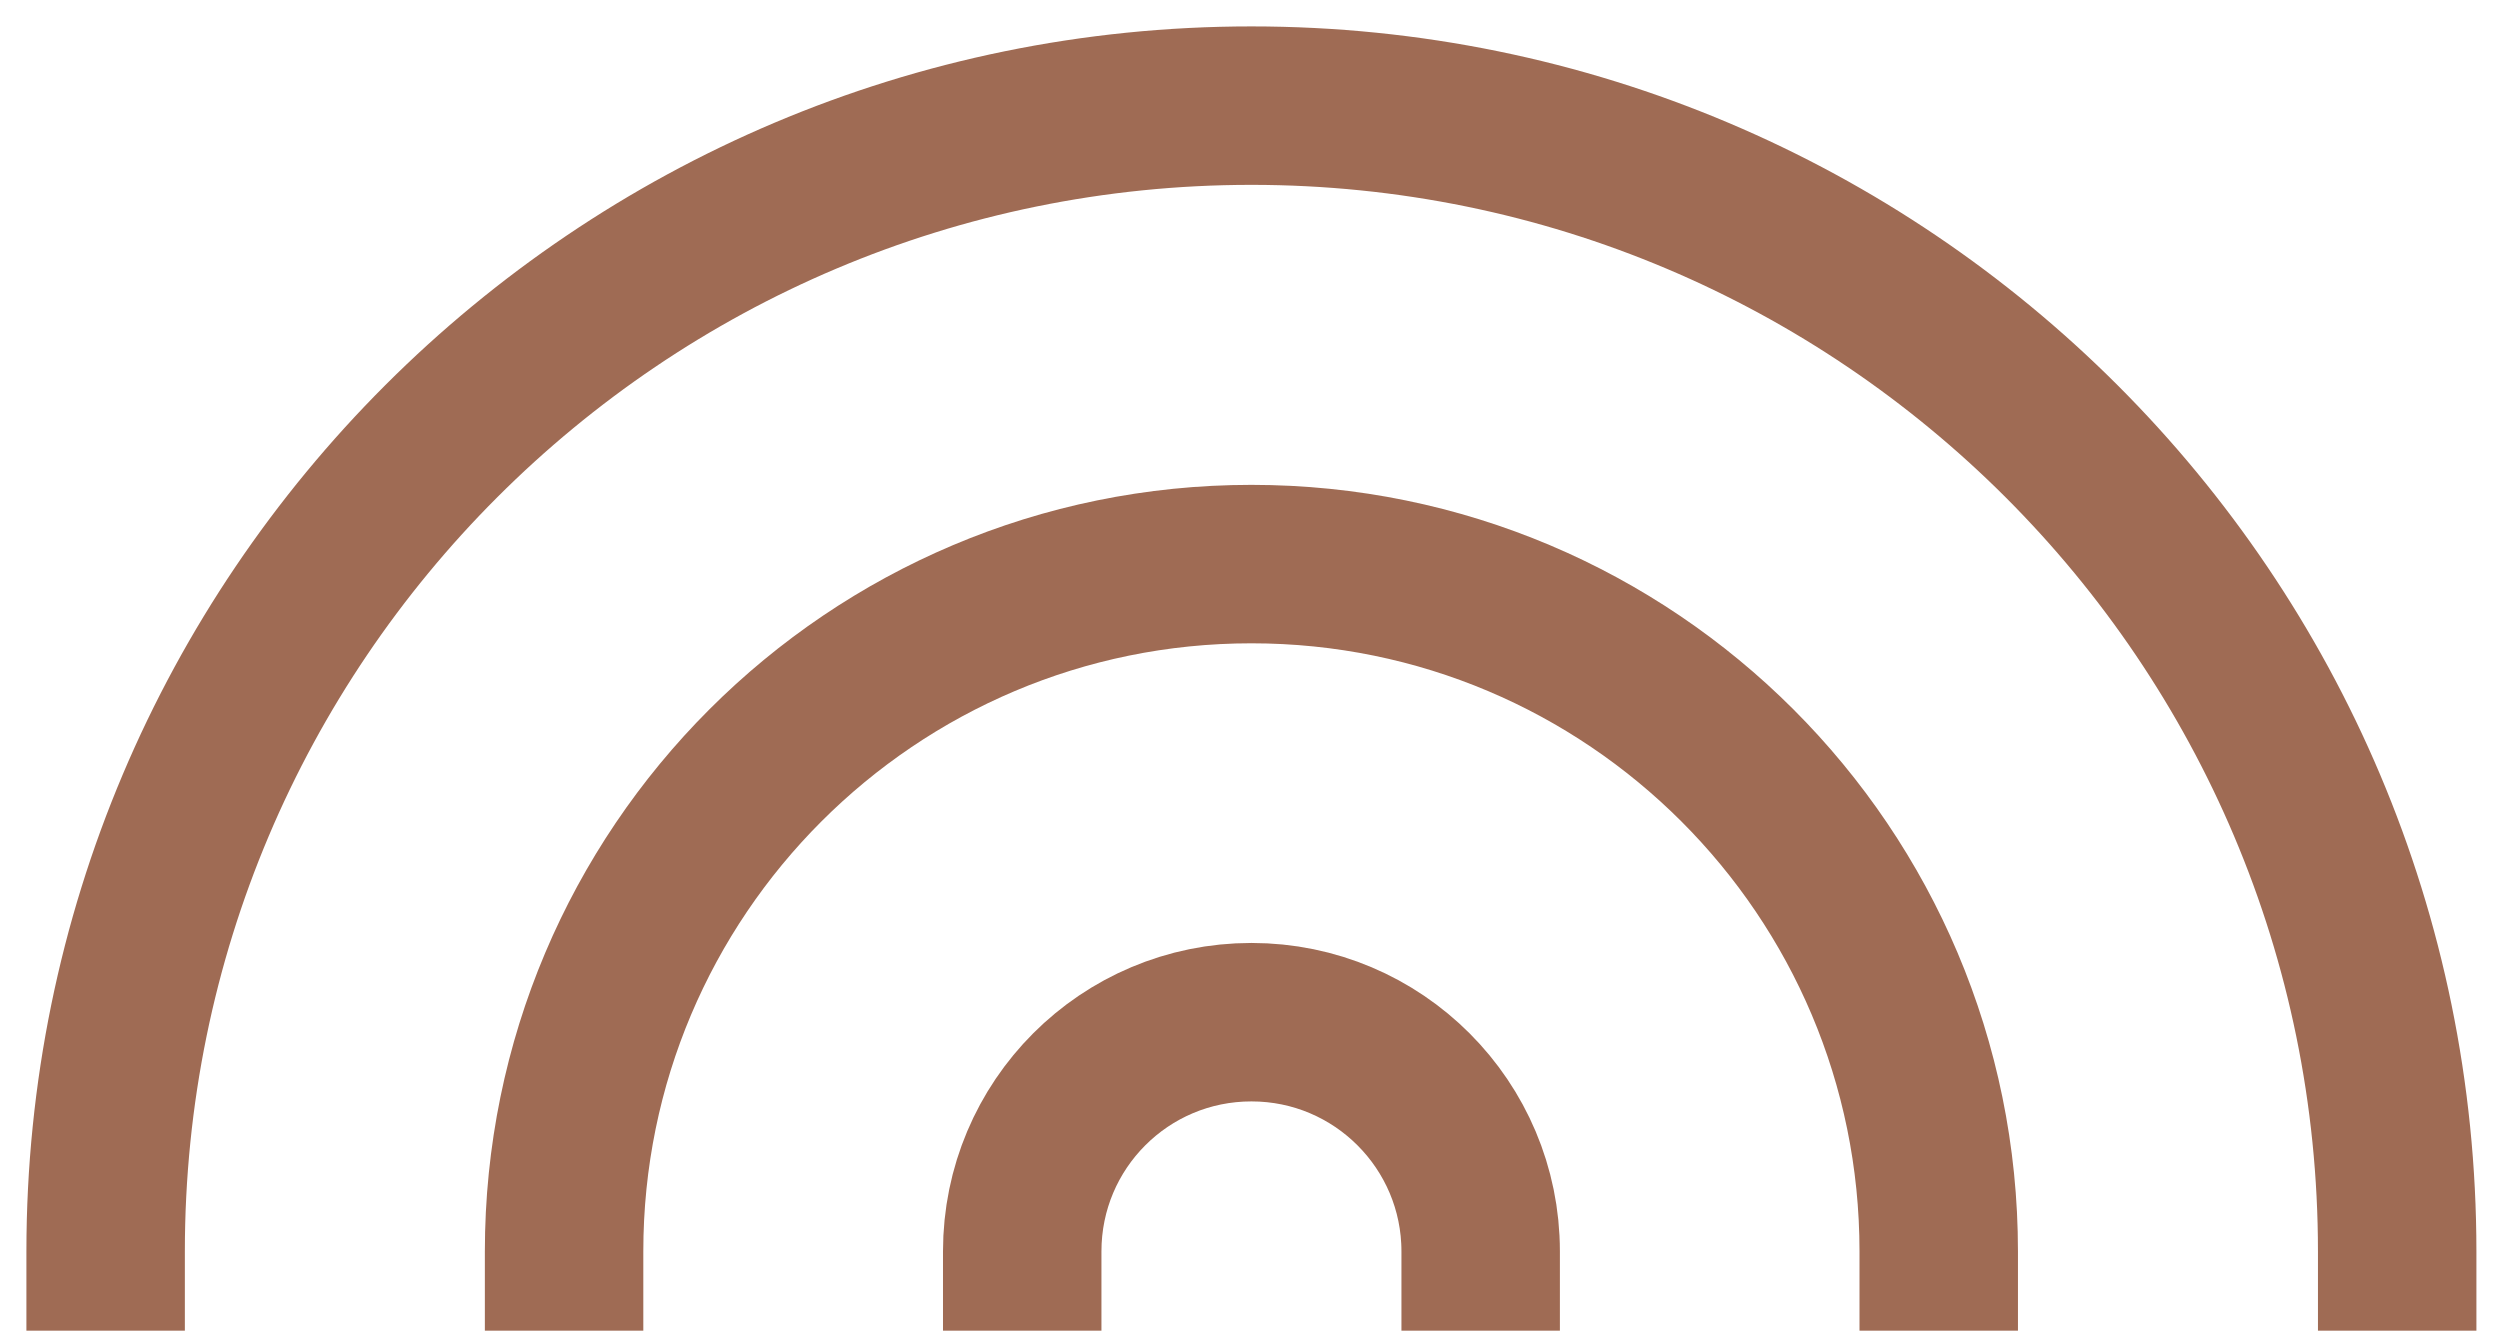
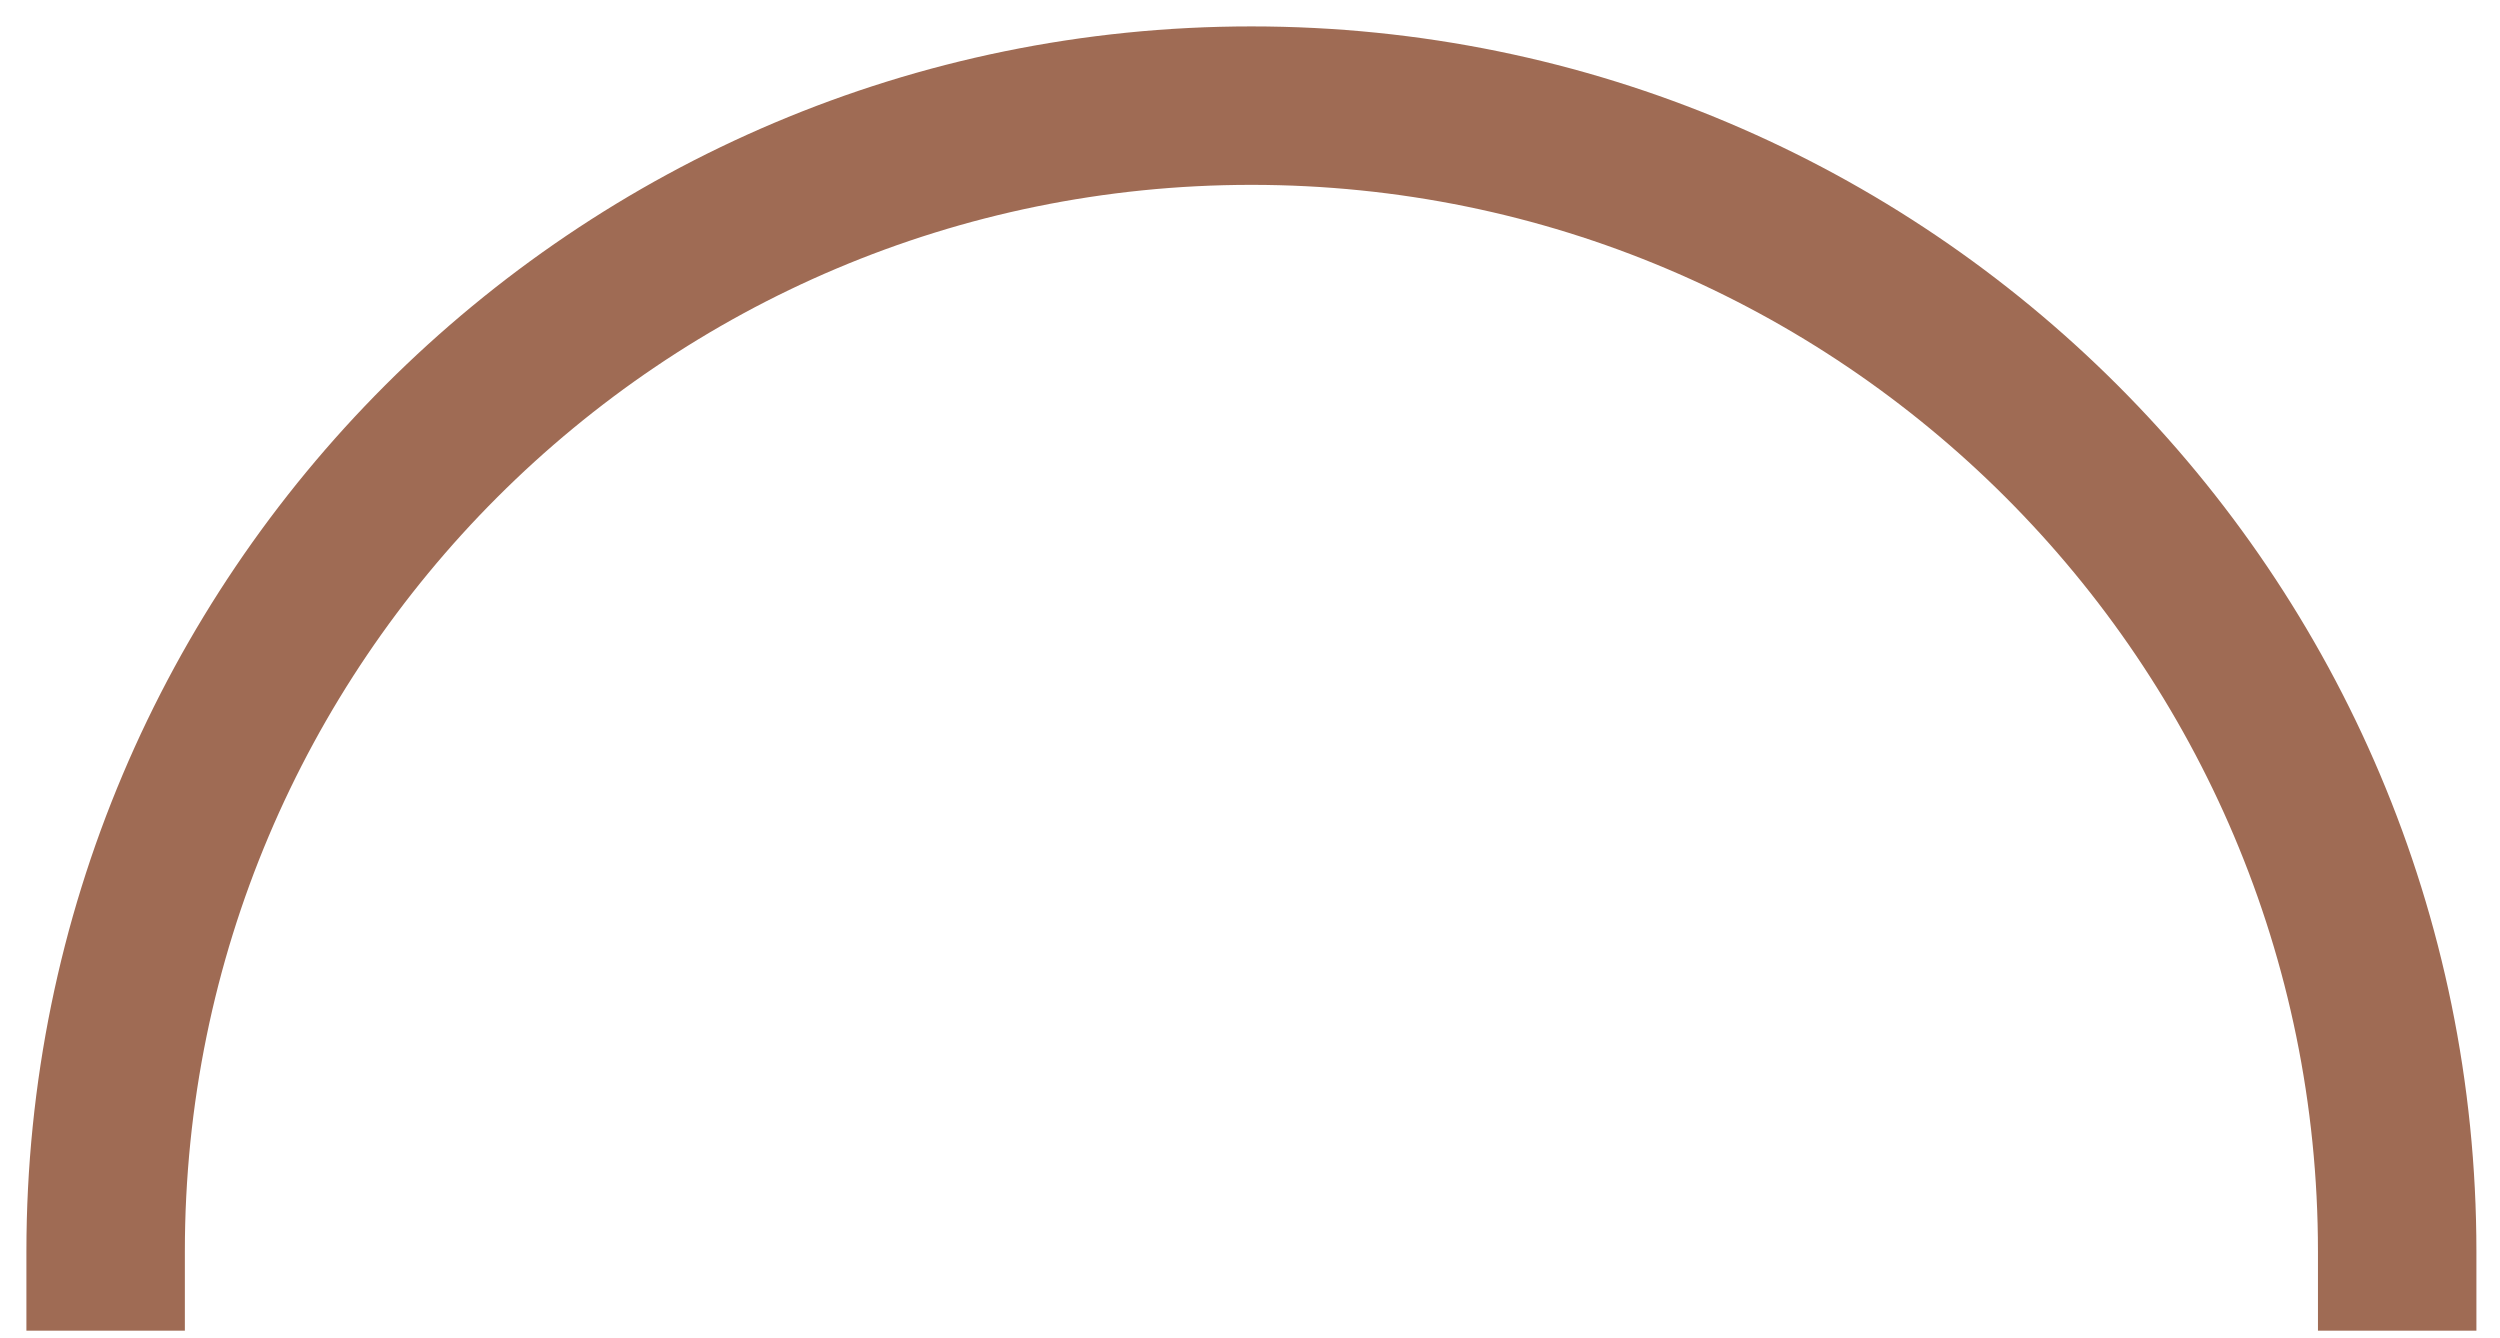
<svg xmlns="http://www.w3.org/2000/svg" width="71" height="38" viewBox="0 0 71 38" fill="none">
  <path d="M68.08 35.54C68.08 17.57 53.51 3 35.54 3C17.57 3 3 17.57 3 35.54" stroke="#9F6B54" stroke-width="4.5" stroke-linecap="square" />
-   <path d="M55.06 35.54C55.06 24.76 46.32 16.02 35.54 16.02C24.76 16.02 16.02 24.76 16.02 35.54" stroke="#9F6B54" stroke-width="4.5" stroke-linecap="square" />
-   <path d="M42.051 35.54C42.051 31.95 39.141 29.03 35.541 29.03C31.941 29.03 29.031 31.94 29.031 35.54" stroke="#9F6B54" stroke-width="4.5" stroke-linecap="square" />
</svg>